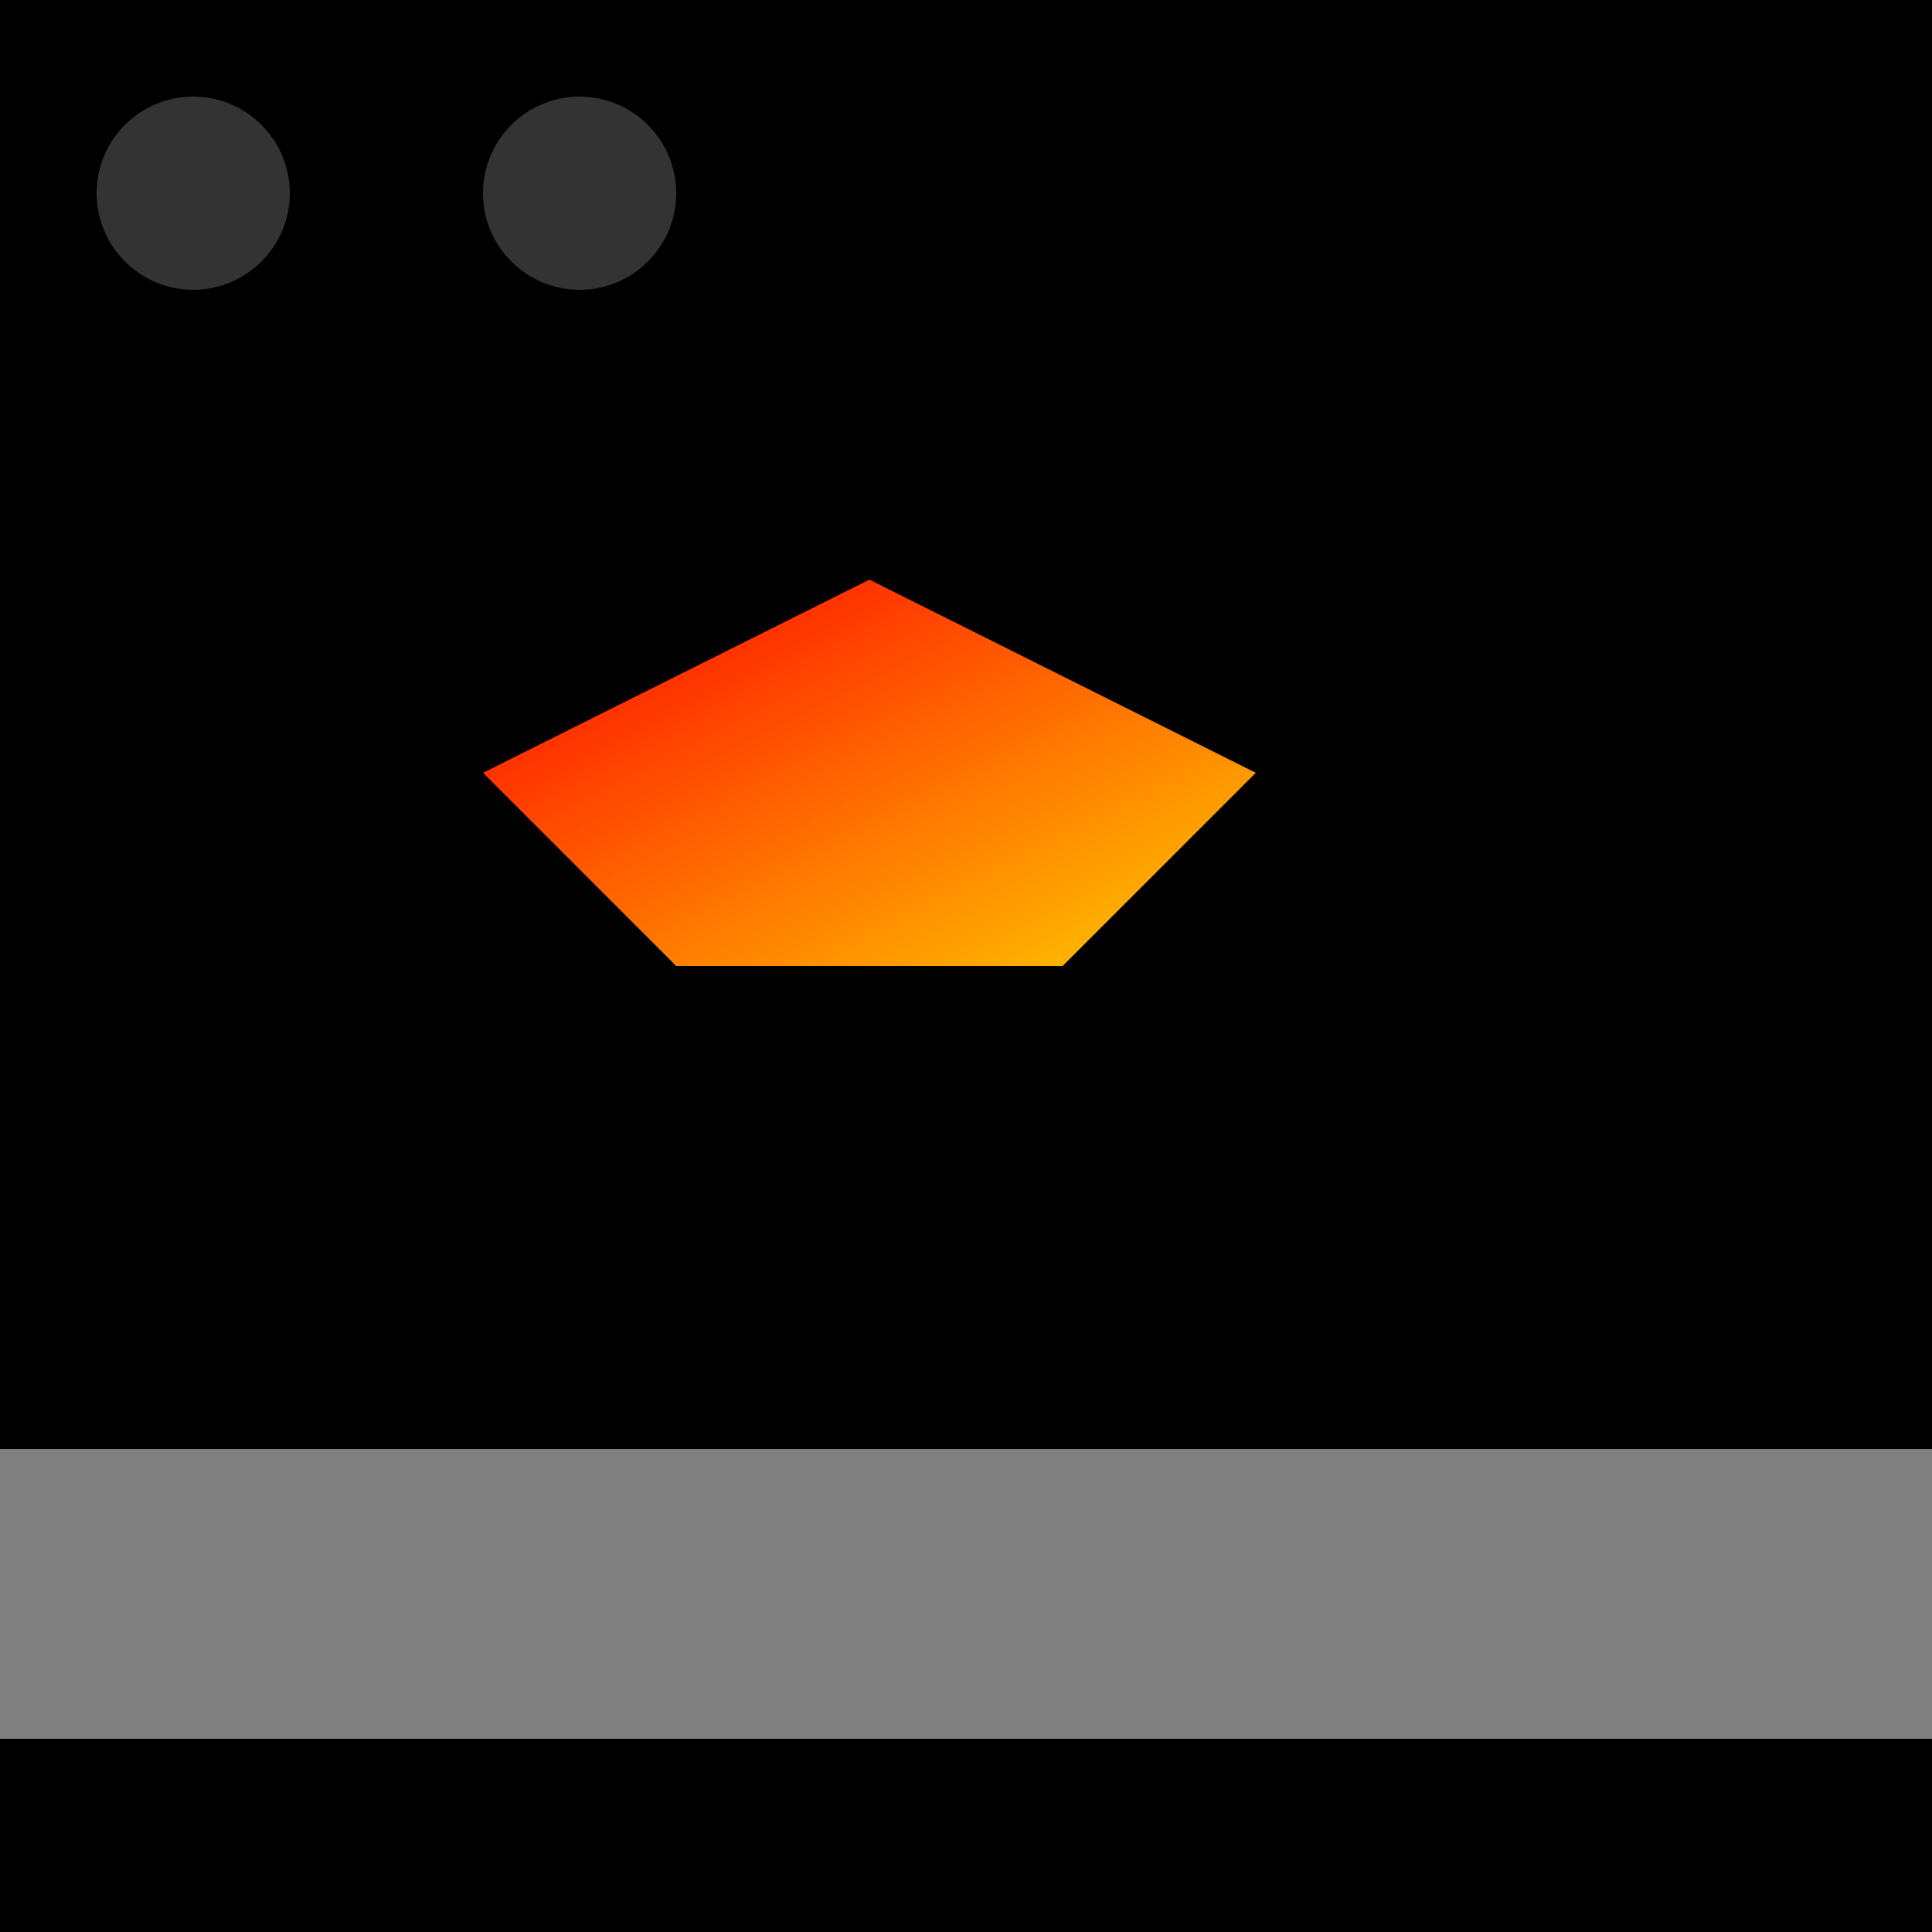
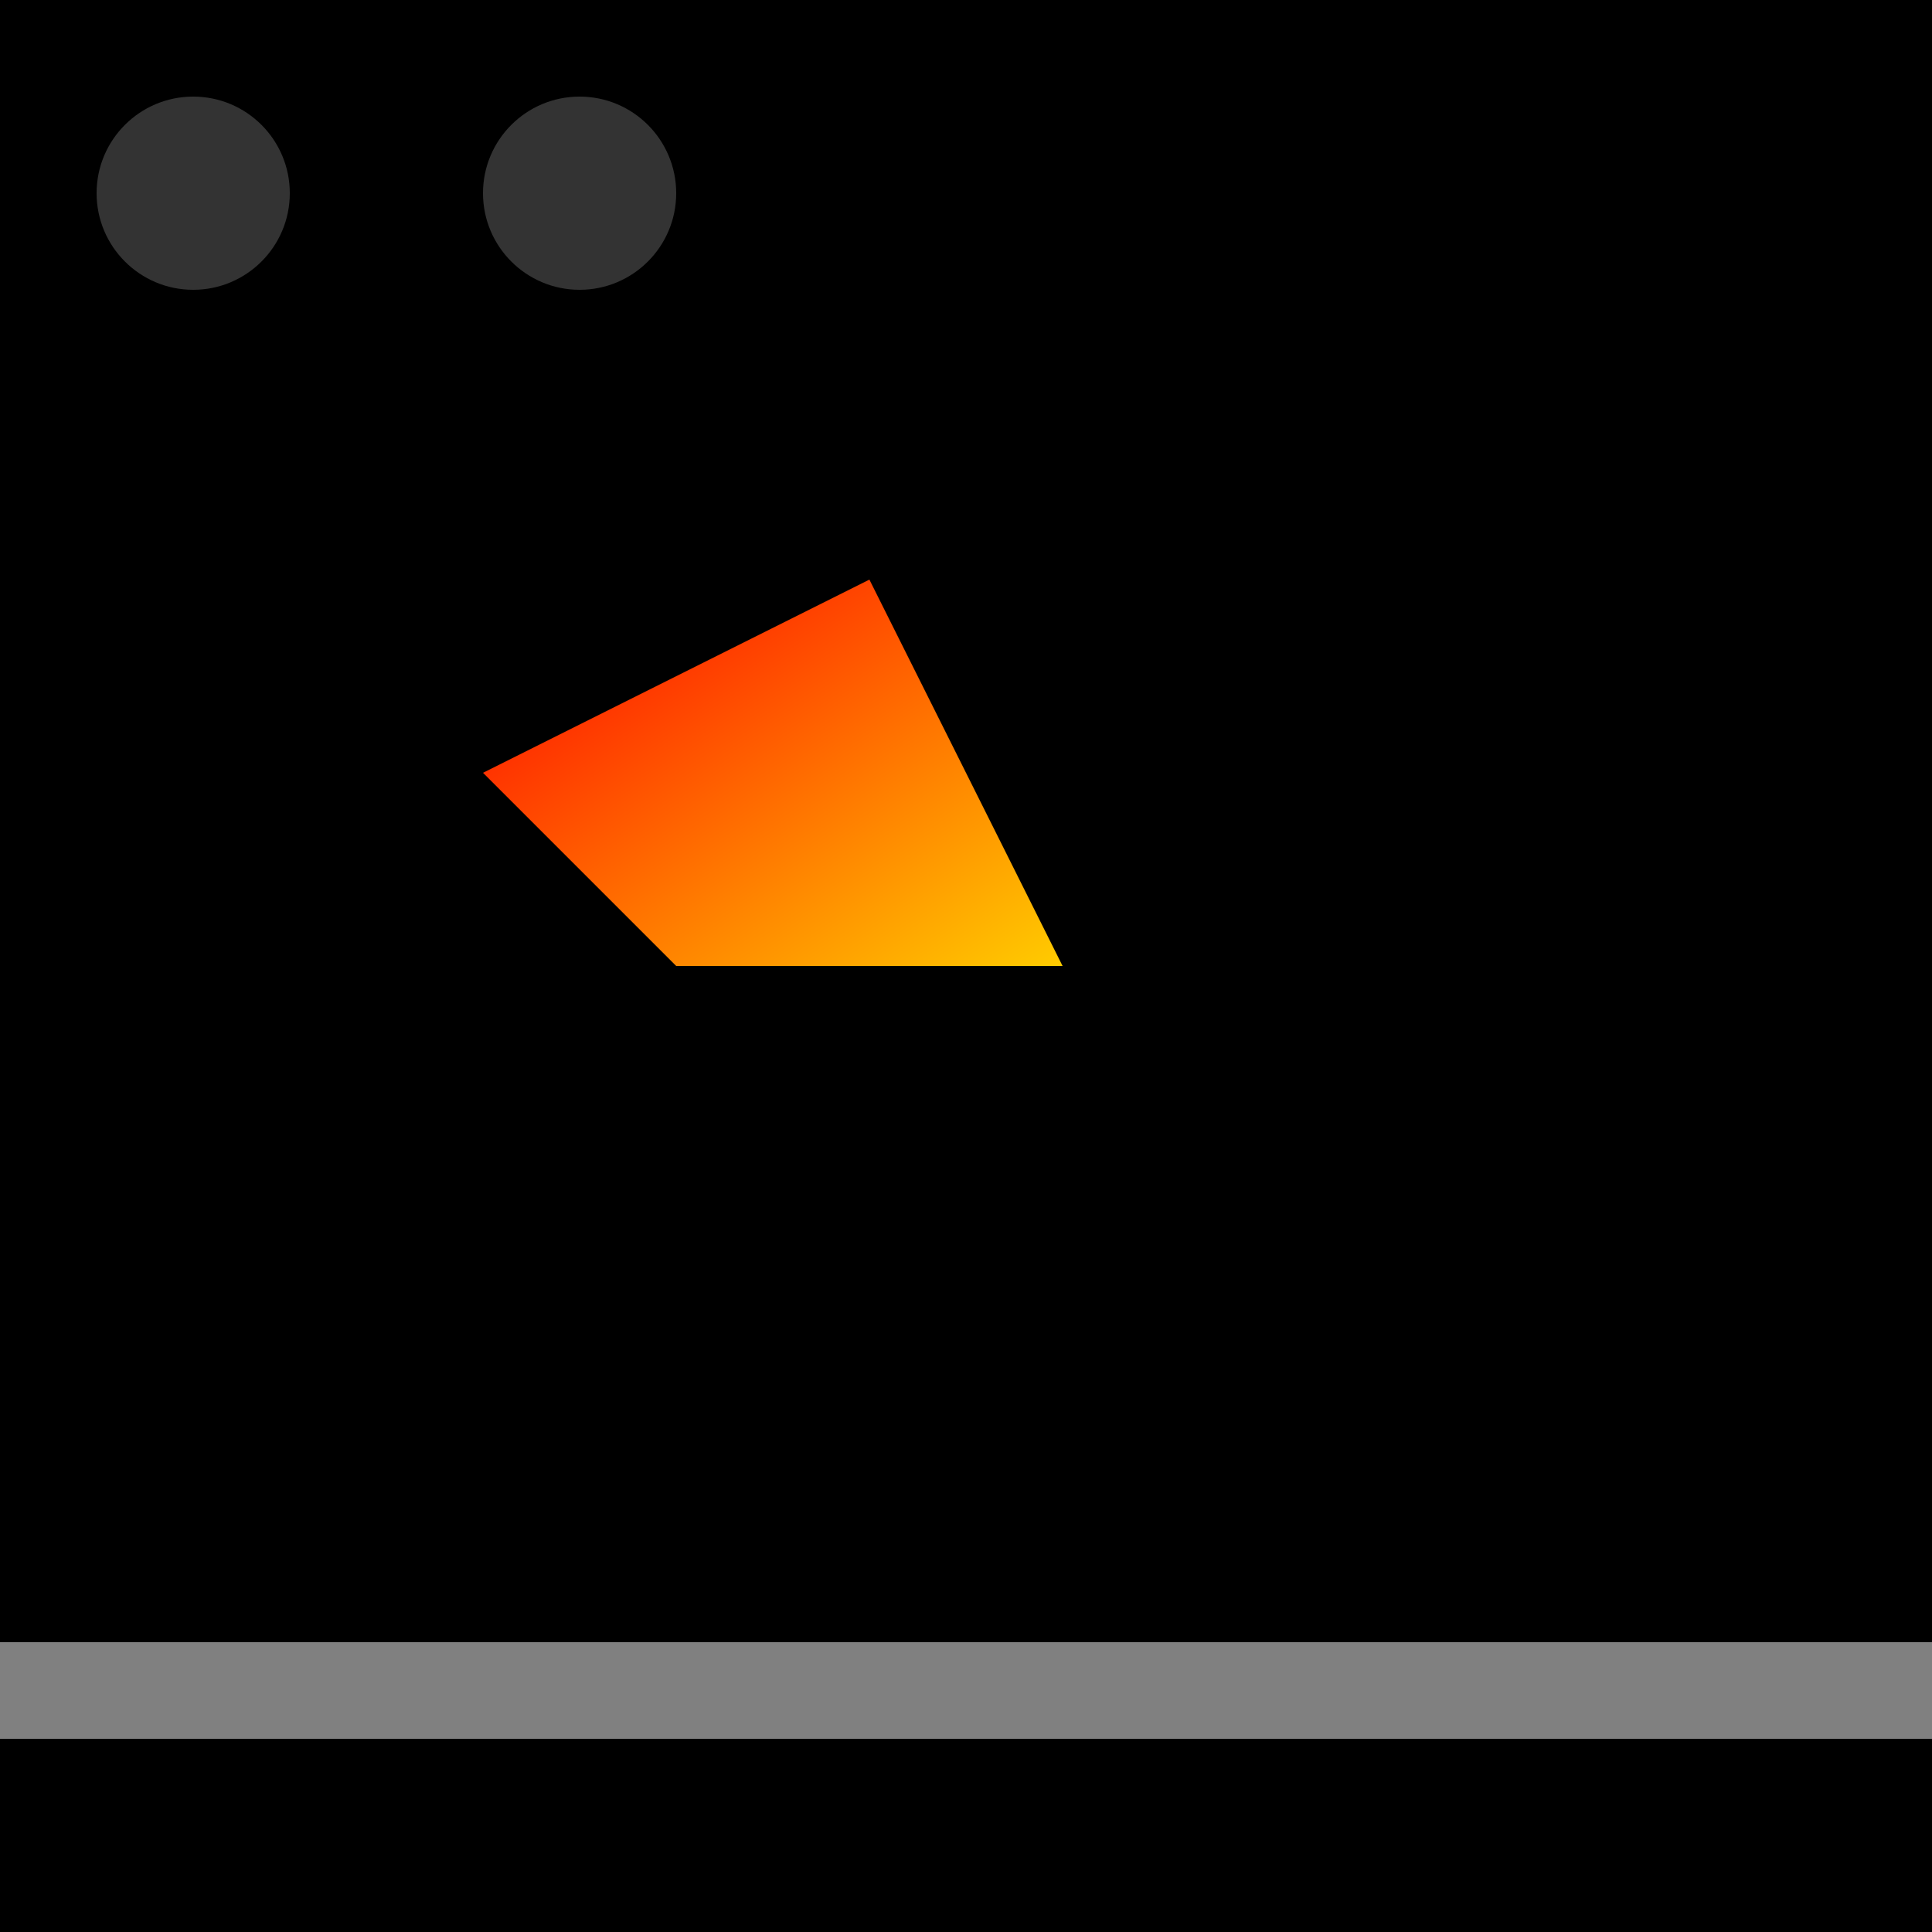
<svg xmlns="http://www.w3.org/2000/svg" width="200" height="200" viewBox="0 0 200 200">
  <defs>
    <linearGradient id="carGradient" x1="0%" y1="0%" x2="100%" y2="100%">
      <stop offset="0%" style="stop-color:#ff0000;stop-opacity:1" />
      <stop offset="100%" style="stop-color:#ffcc00;stop-opacity:1" />
    </linearGradient>
    <filter id="glow">
      <feGaussianBlur stdDeviation="3" result="coloredBlur" />
      <feMerge>
        <feMergeNode in="coloredBlur" />
        <feMergeNode in="SourceGraphic" />
      </feMerge>
    </filter>
  </defs>
  <rect width="200" height="200" fill="black" />
  <g transform="translate(50,80)" filter="url(#glow)">
-     <path d="M0,0 L40,-20 L80,0 L60,20 L20,20 Z" fill="url(#carGradient)">
+     <path d="M0,0 L40,-20 L60,20 L20,20 Z" fill="url(#carGradient)">
      <animate attributeName="transform" type="translate" from="0 0" to="0 -10" dur="0.5s" repeatCount="indefinite" />
    </path>
  </g>
  <g filter="url(#glow)">
    <circle cx="20" cy="20" r="10" fill="#333" />
    <circle cx="60" cy="20" r="10" fill="#333" />
  </g>
  <g fill="#ffffff" opacity="0.5">
-     <rect x="0" y="150" width="200" height="10" />
-     <rect x="0" y="160" width="200" height="10" />
    <rect x="0" y="170" width="200" height="10" />
  </g>
</svg>